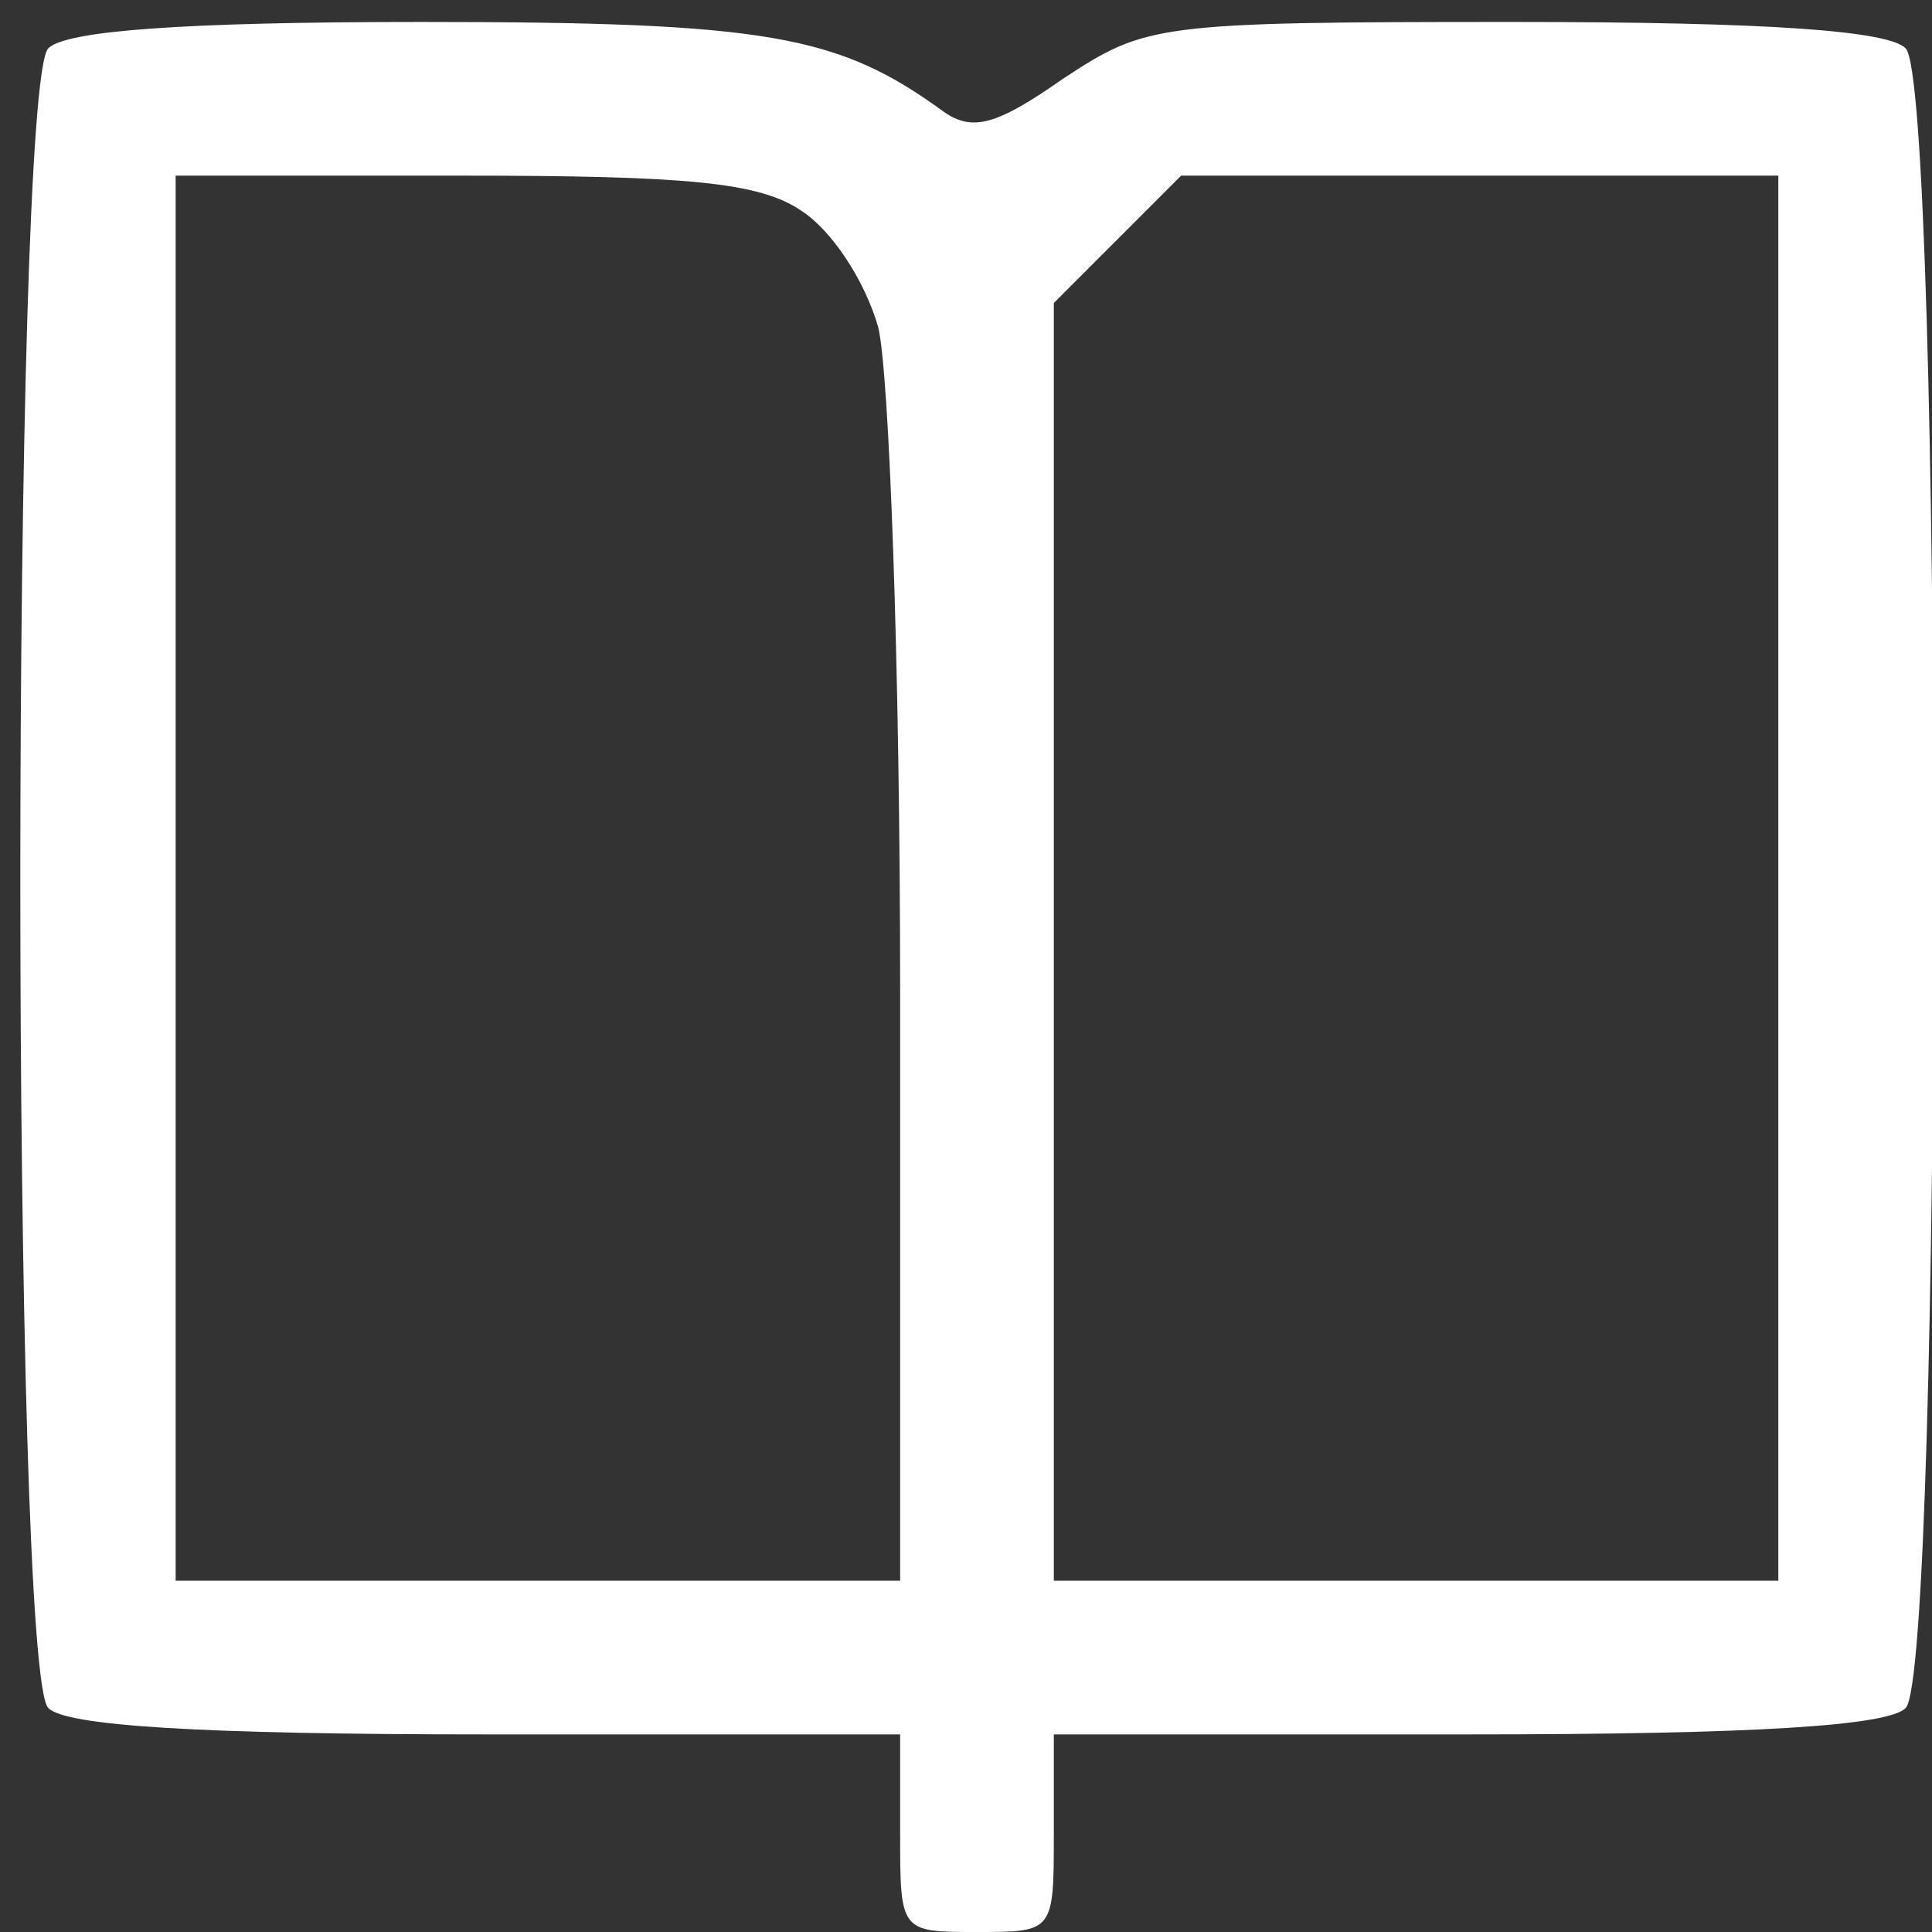
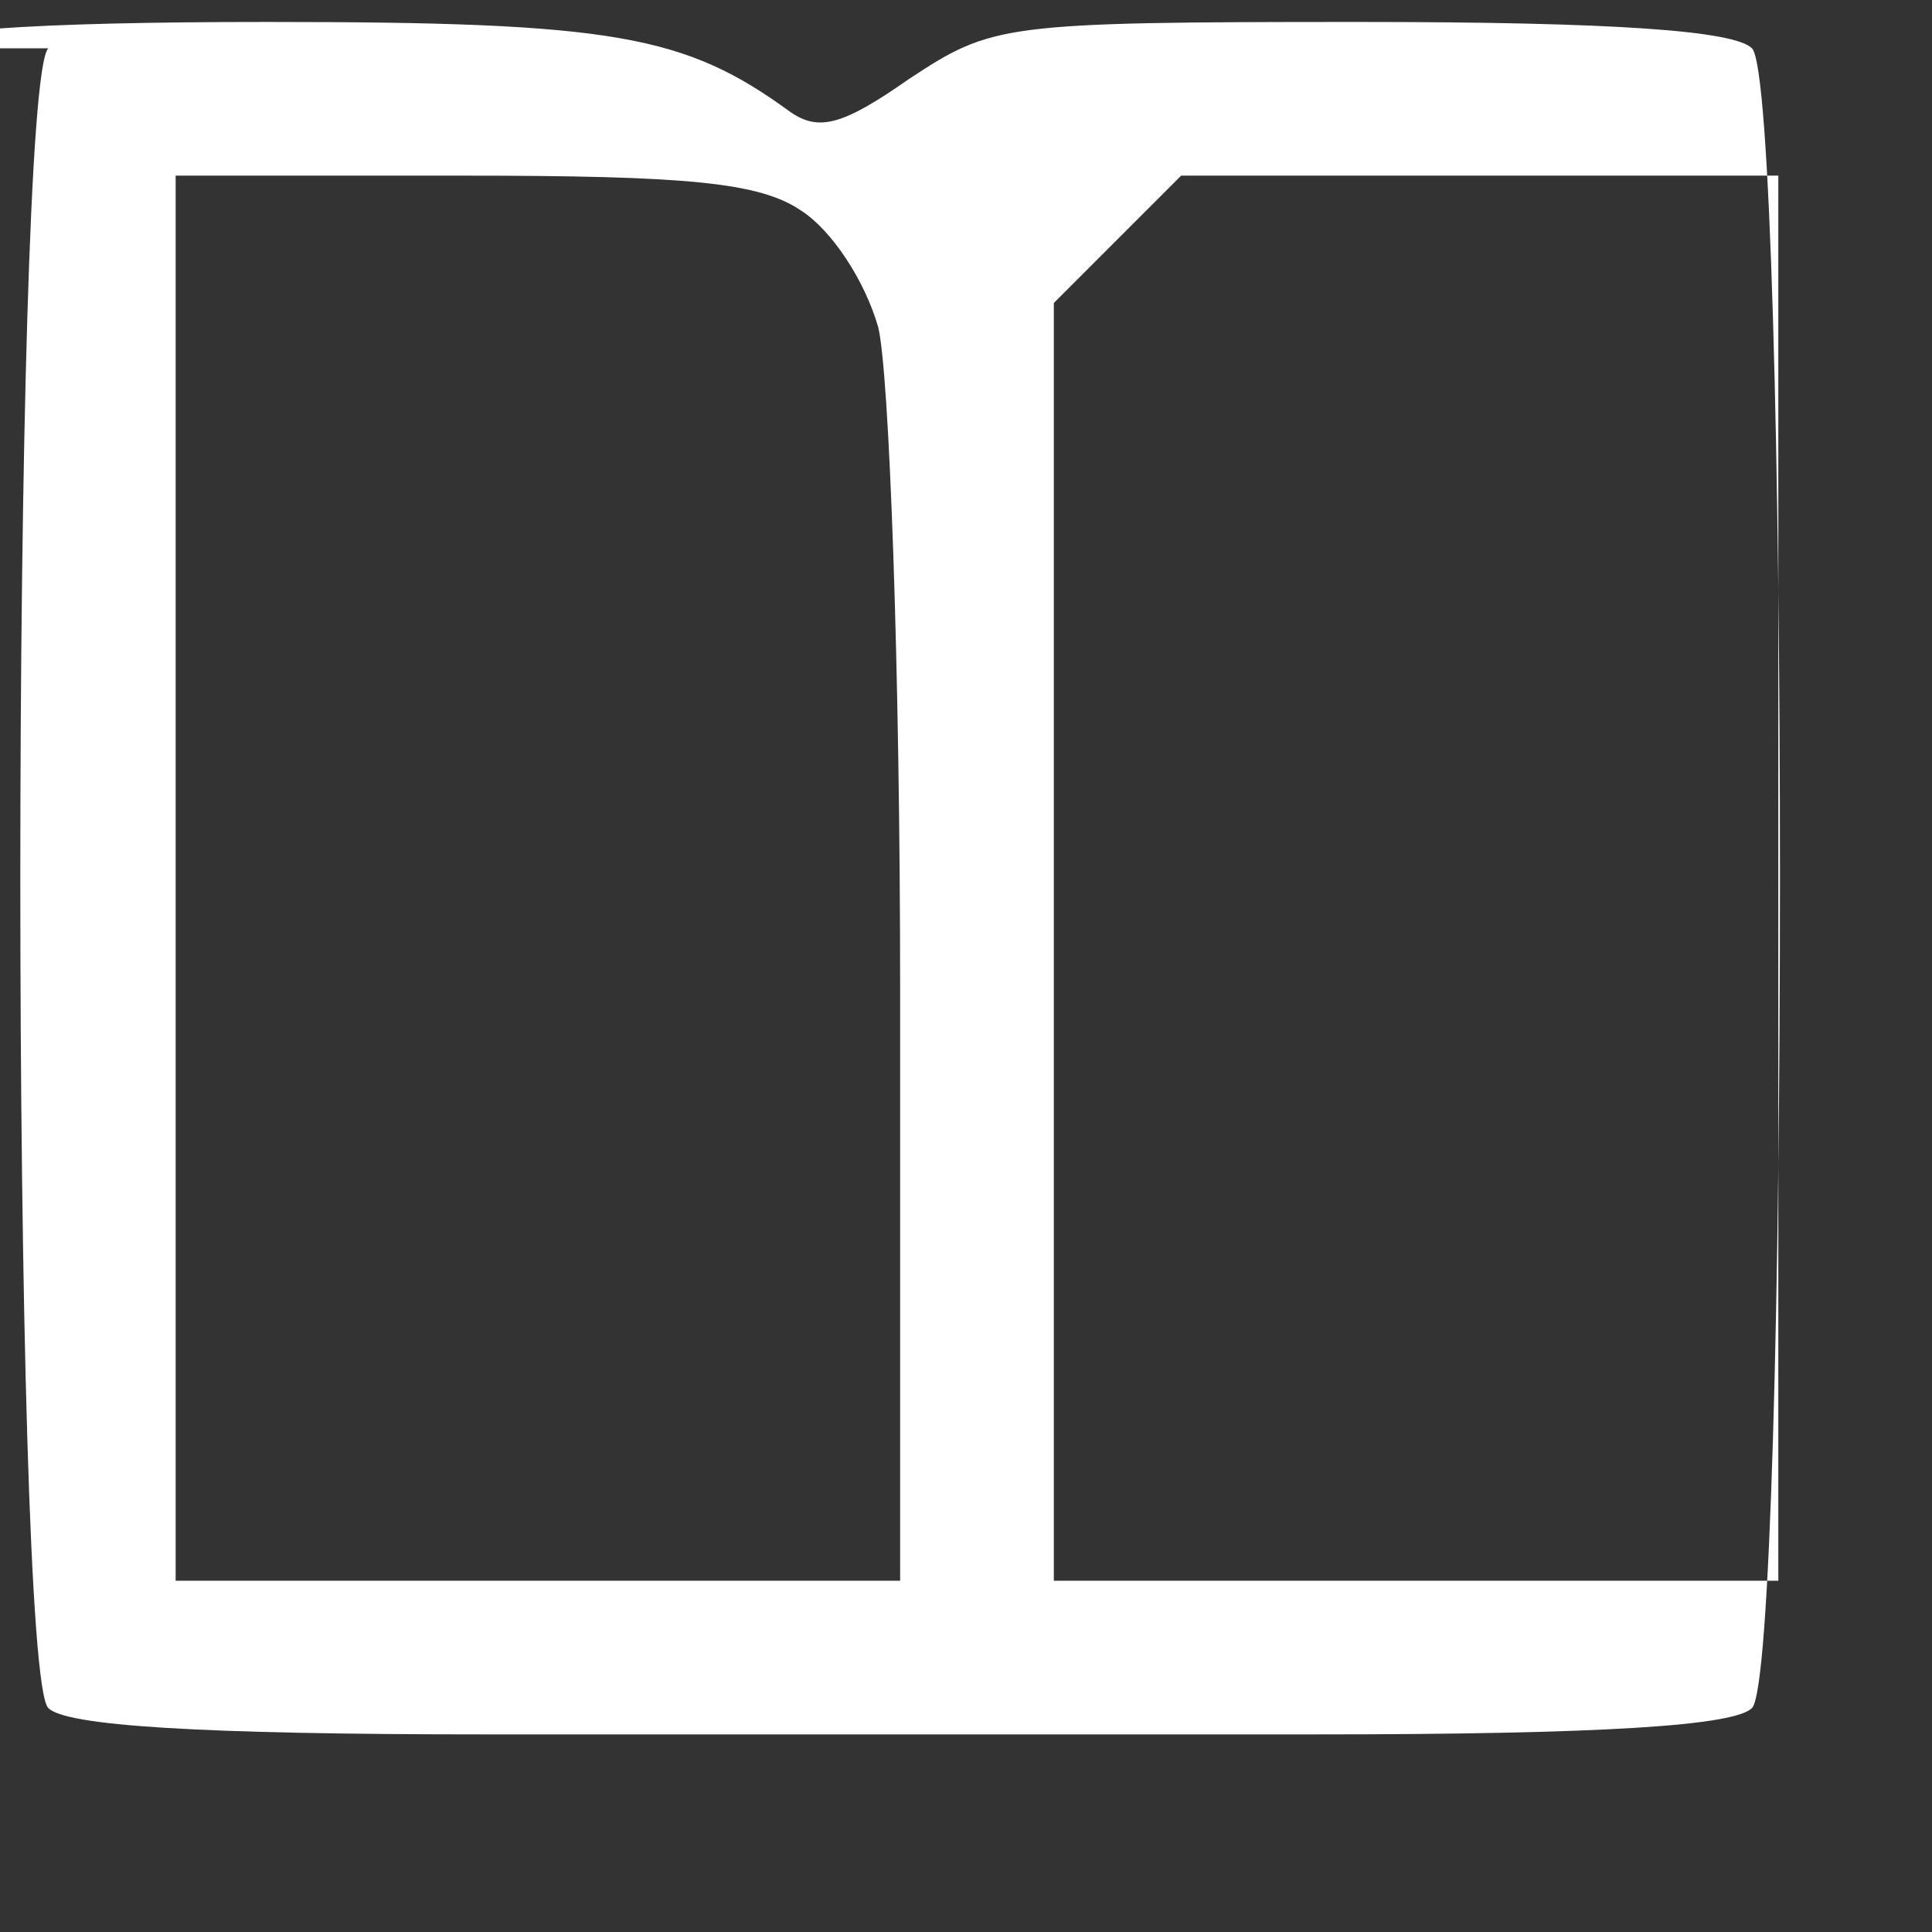
<svg xmlns="http://www.w3.org/2000/svg" width="88pt" height="88pt" viewBox="0 0 88 88" preserveAspectRatio="xMidYMid meet">
  <rect x="0" y="0" width="88" height="88" fill="#333333" stroke="none" />
  <g transform="translate(0,88) scale(0.1,-0.1)" fill="#fff" stroke="none">
-     <path d="M22 858 c-17 -17 -17 -739 0 -756 8 -8 67 -12 200 -12 l188 0 0 -45     c0 -45 0 -45 35 -45 35 0 35 0 35 45 l0 45 188 0 c133 0 192 4 200 12 17 17     17 739 0 756 -8 8 -62 12 -179 12 -163 0 -167 -1 -205 -26 -30 -21 -41 -24     -54 -15 -48 35 -80 41 -238 41 -109 0 -162 -4 -170 -12z m343 -74 c14 -9 29     -32 35 -53 5 -20 10 -154 10 -303 l0 -268 -165 0 -165 0 0 320 0 320 130 0     c103 0 136 -3 155 -16z m445 -304 l0 -320 -165 0 -165 0 0 291 0 291 29 29 29     29 136 0 136 0 0 -320z" />
+     <path d="M22 858 c-17 -17 -17 -739 0 -756 8 -8 67 -12 200 -12 l188 0 0 -45     l0 45 188 0 c133 0 192 4 200 12 17 17     17 739 0 756 -8 8 -62 12 -179 12 -163 0 -167 -1 -205 -26 -30 -21 -41 -24     -54 -15 -48 35 -80 41 -238 41 -109 0 -162 -4 -170 -12z m343 -74 c14 -9 29     -32 35 -53 5 -20 10 -154 10 -303 l0 -268 -165 0 -165 0 0 320 0 320 130 0     c103 0 136 -3 155 -16z m445 -304 l0 -320 -165 0 -165 0 0 291 0 291 29 29 29     29 136 0 136 0 0 -320z" />
  </g>
</svg>